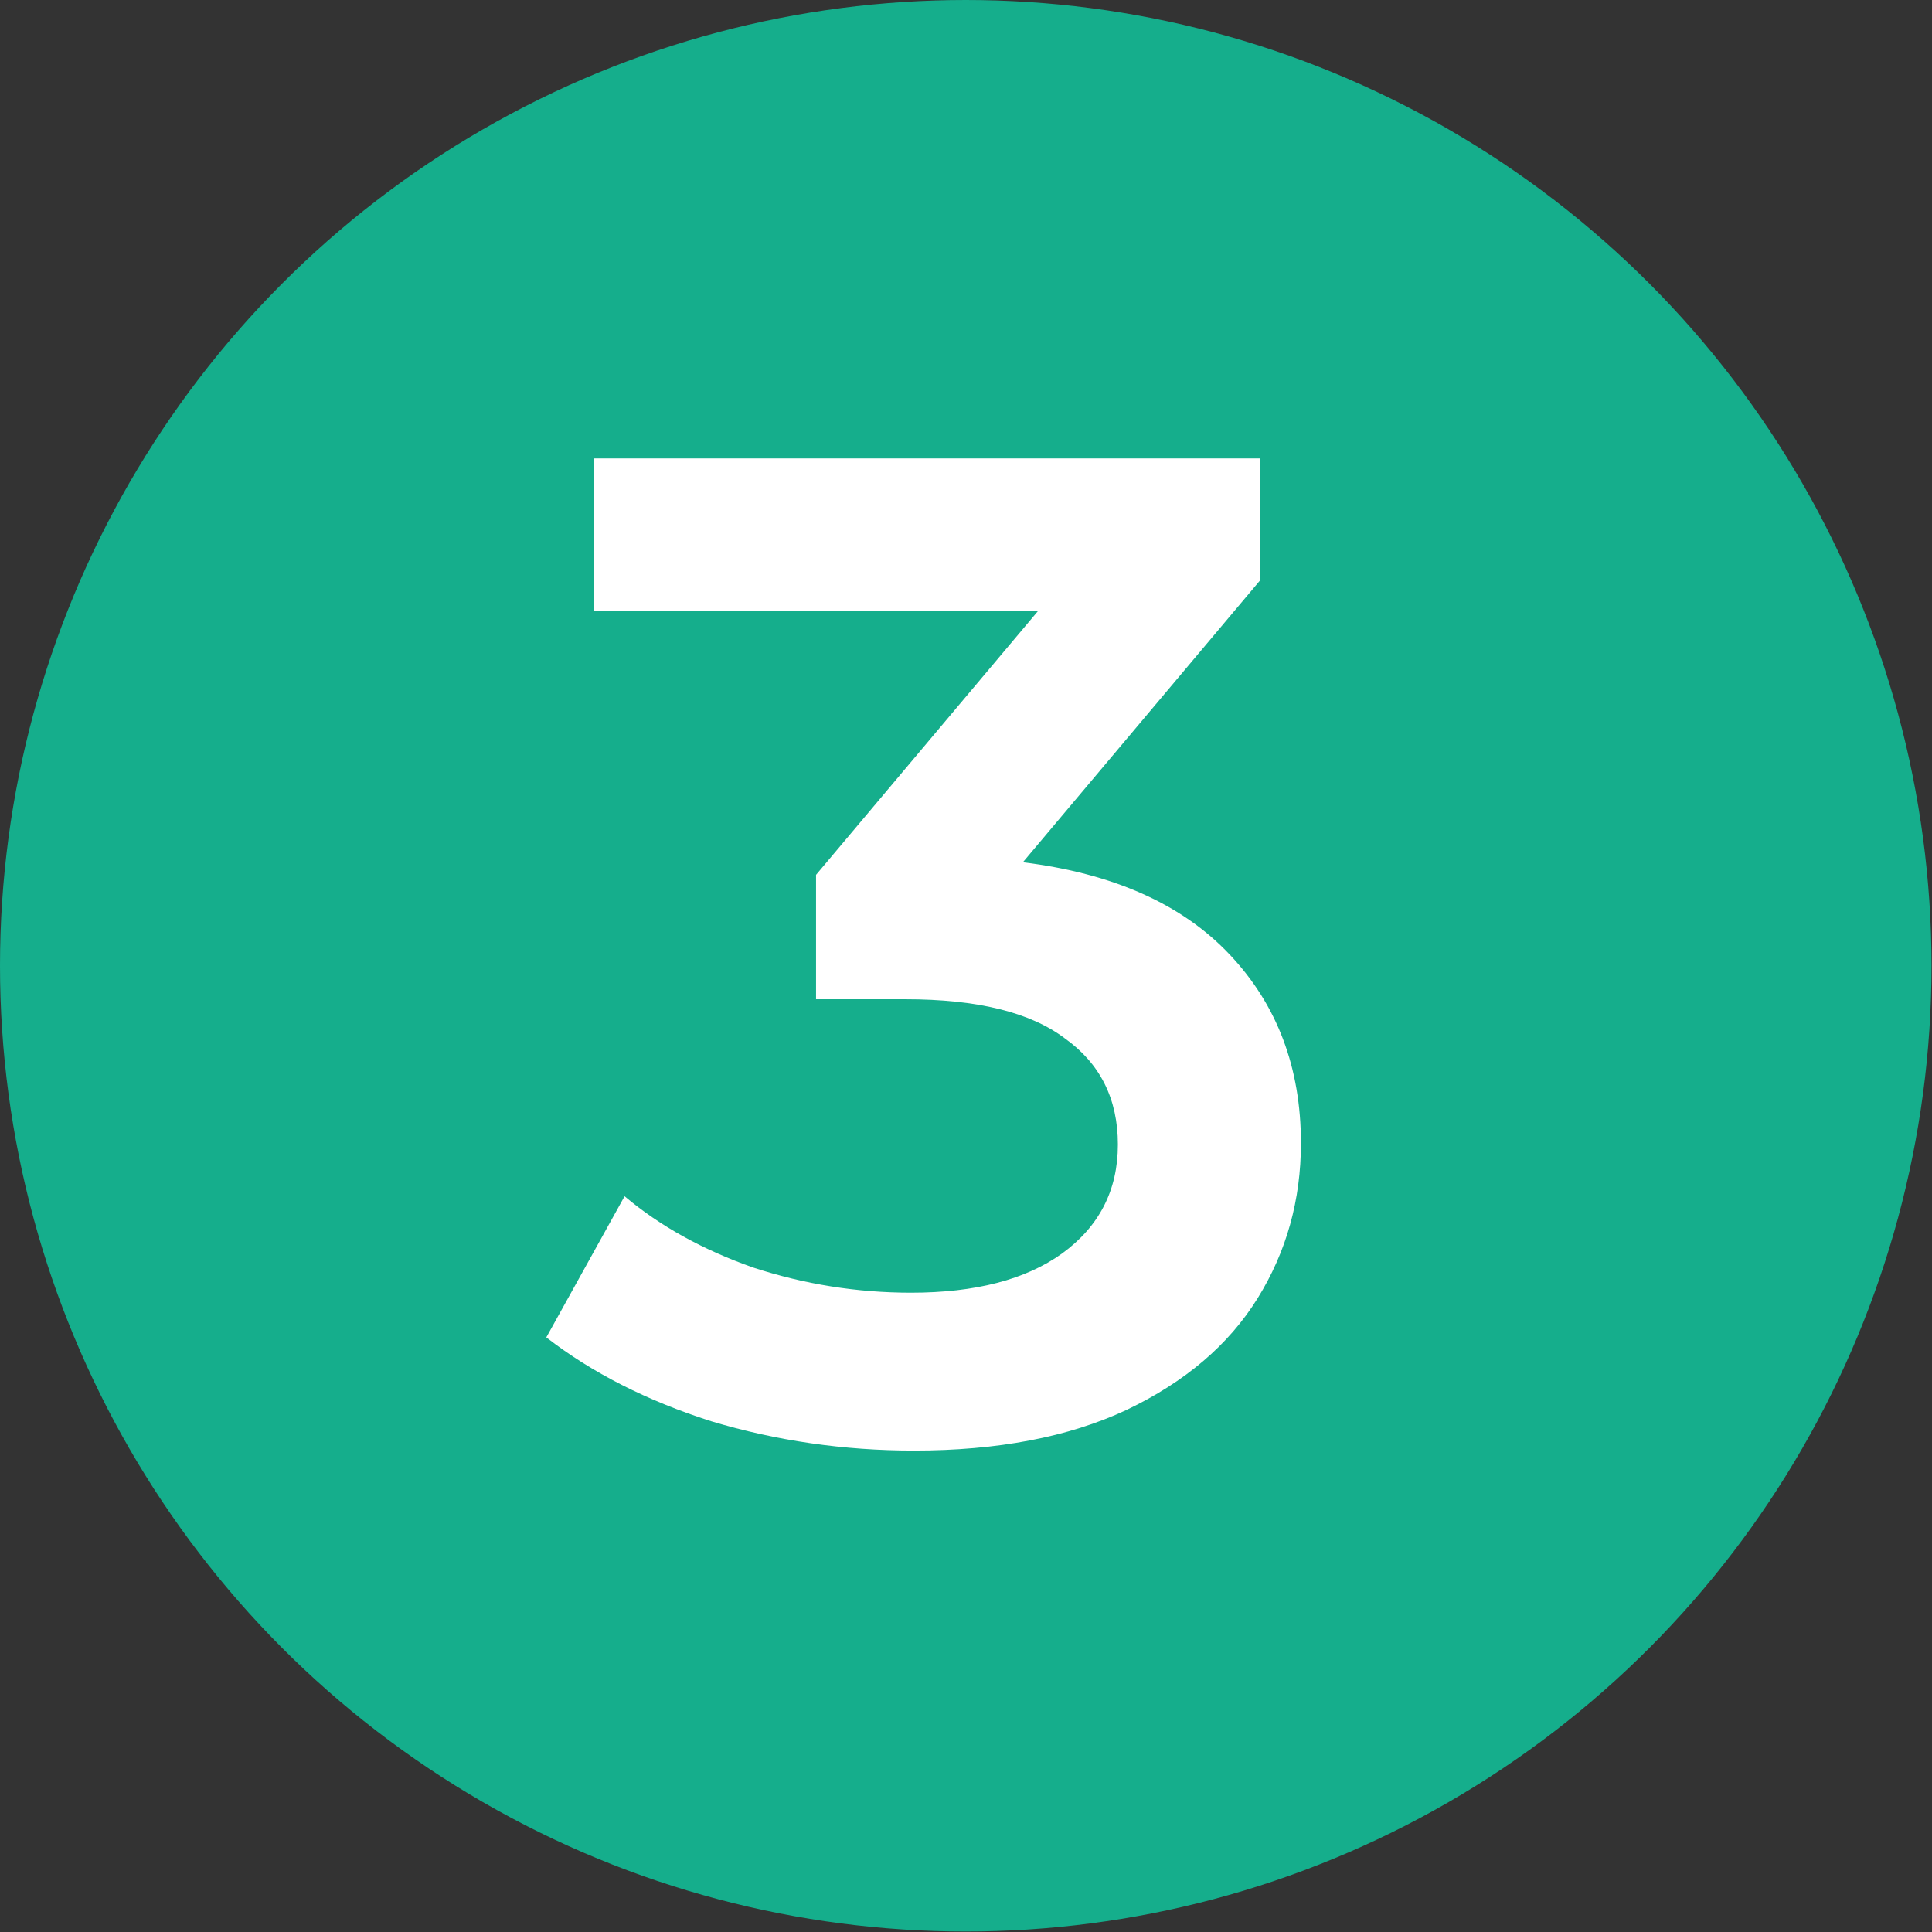
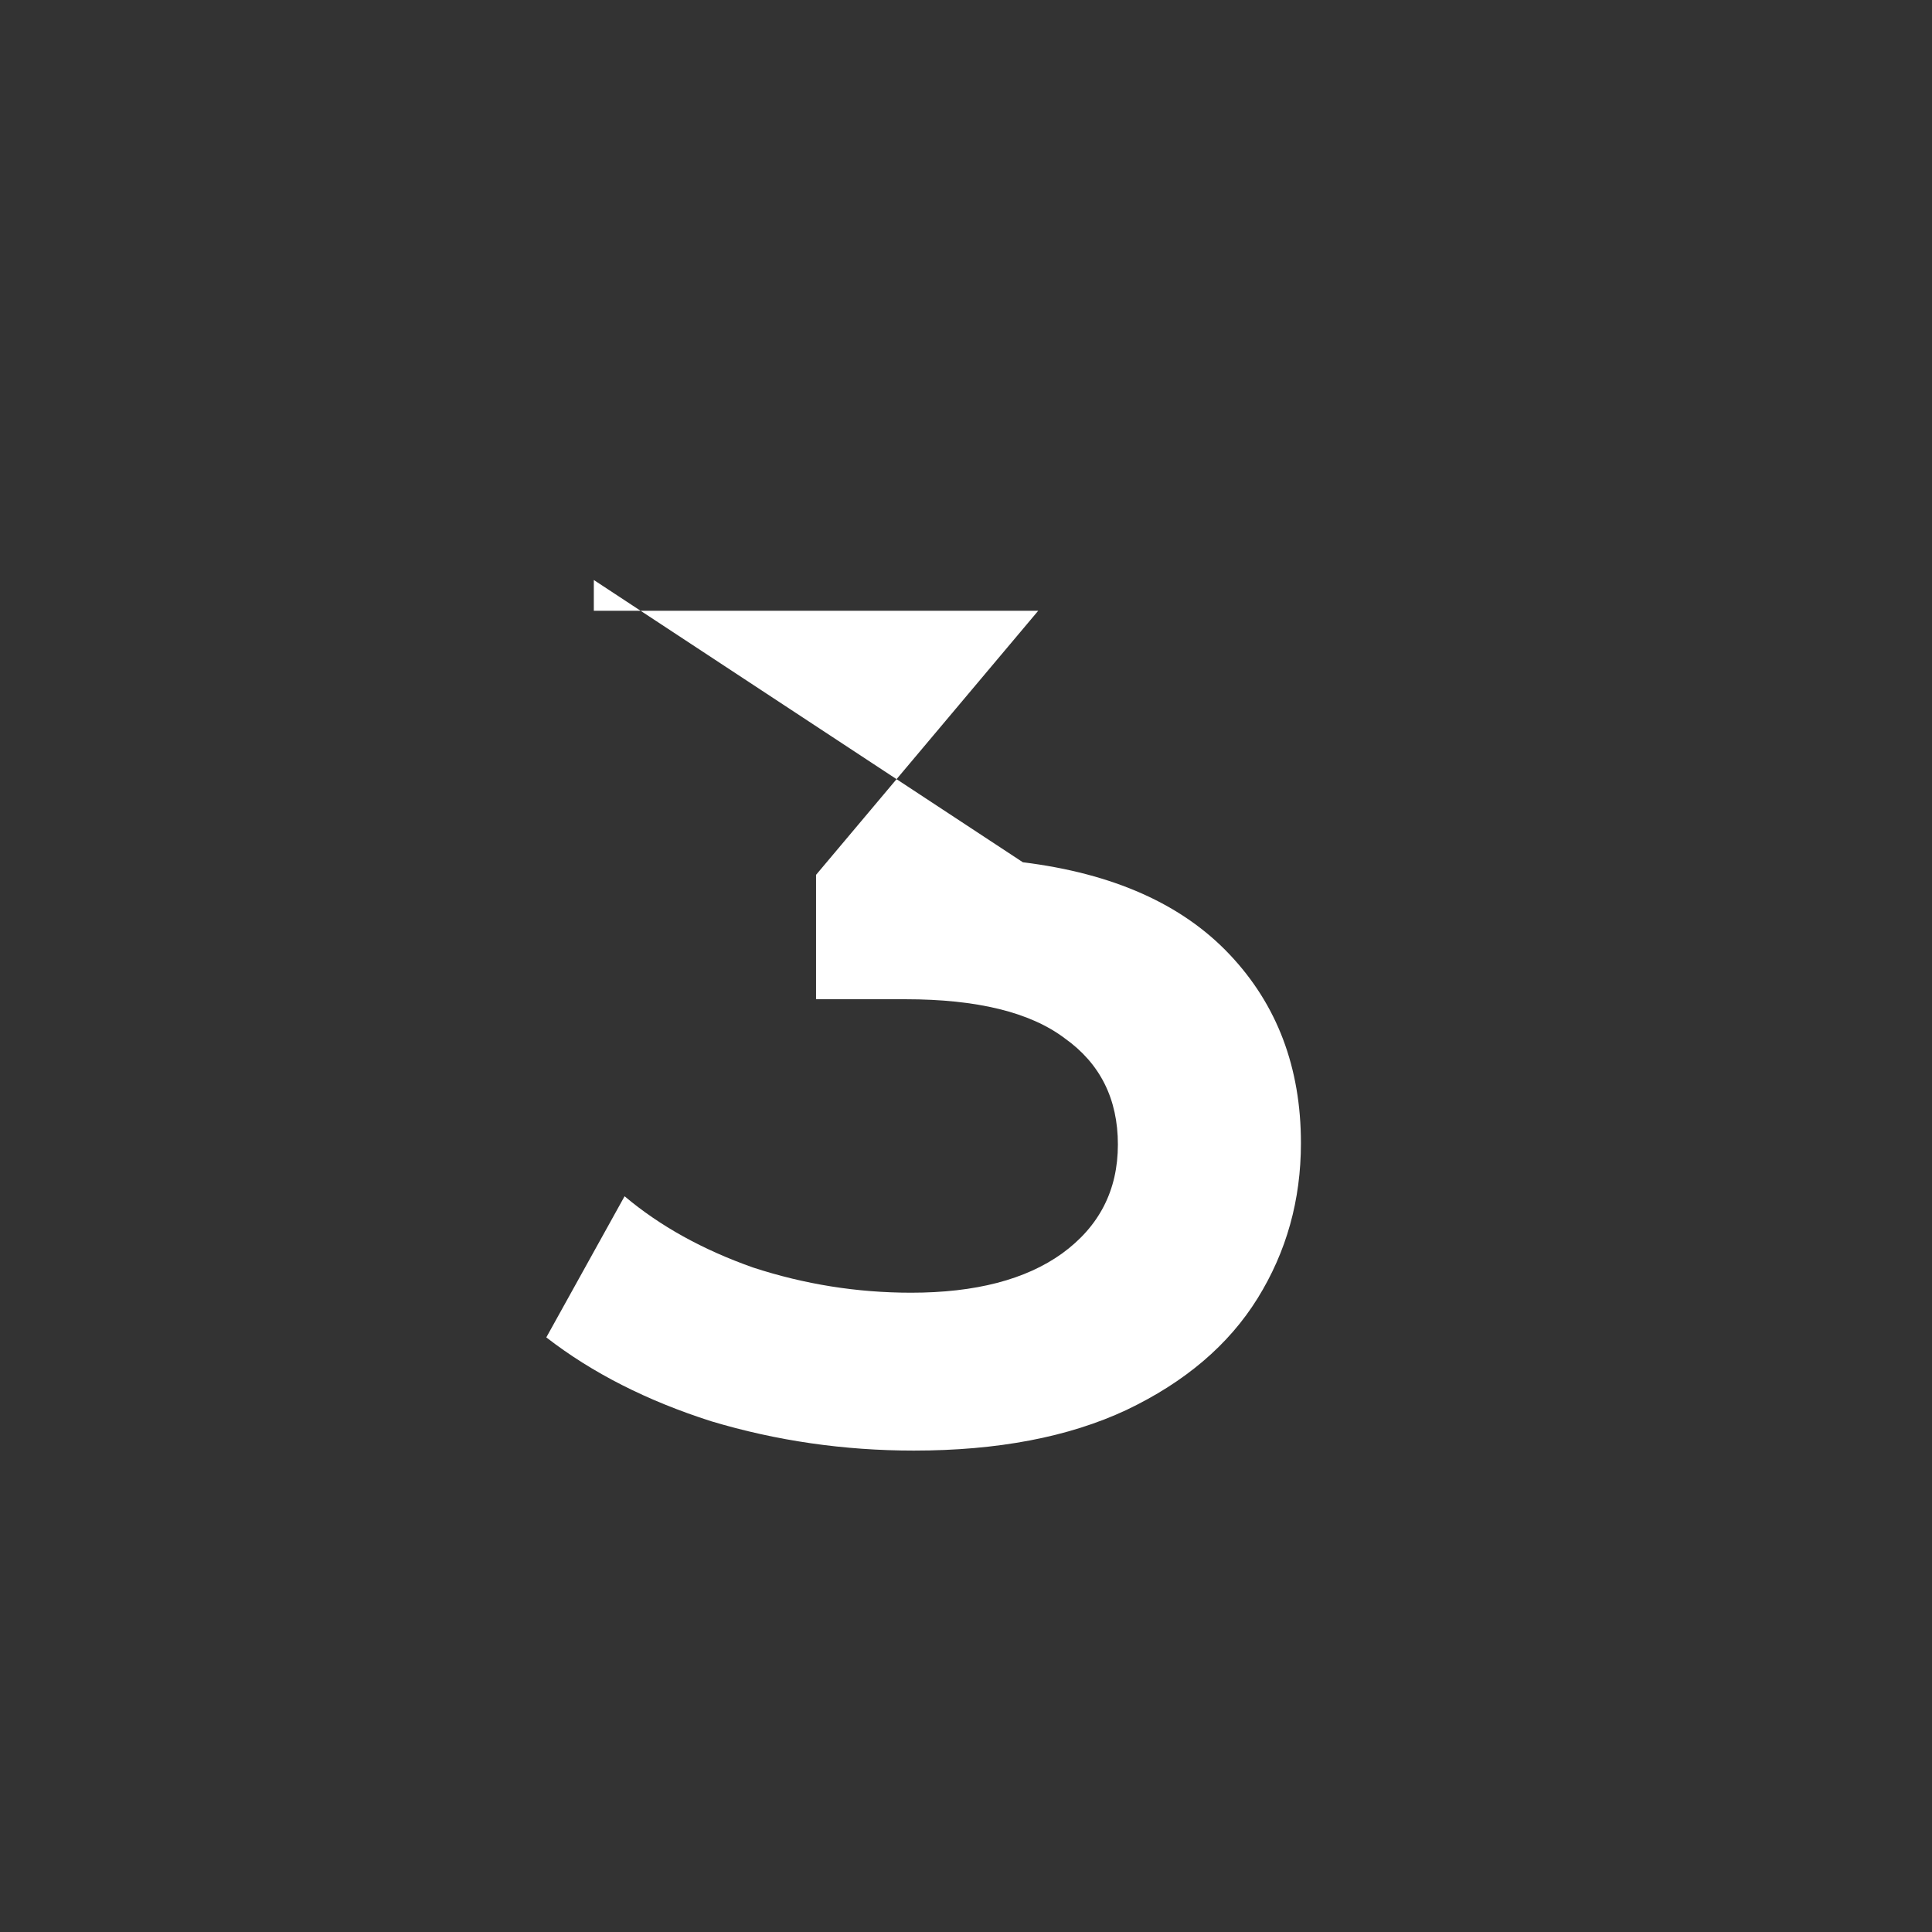
<svg xmlns="http://www.w3.org/2000/svg" width="39" height="39" viewBox="0 0 39 39" fill="none">
  <rect x="0" y="0" width="39" height="39" fill="#333333" stroke="none" />
-   <circle cx="19.495" cy="19.495" r="19.495" fill="#15AE8C" />
-   <path d="M20.648 17.406C22.472 17.632 23.863 18.252 24.822 19.268C25.782 20.283 26.261 21.553 26.261 23.076C26.261 24.223 25.97 25.267 25.387 26.207C24.804 27.148 23.92 27.9 22.735 28.464C21.569 29.009 20.14 29.282 18.447 29.282C17.037 29.282 15.673 29.085 14.357 28.69C13.059 28.276 11.95 27.712 11.028 26.997L12.608 24.148C13.322 24.75 14.188 25.229 15.203 25.587C16.238 25.925 17.3 26.095 18.391 26.095C19.688 26.095 20.704 25.831 21.437 25.305C22.19 24.759 22.566 24.026 22.566 23.104C22.566 22.183 22.208 21.468 21.494 20.96C20.798 20.434 19.726 20.171 18.278 20.171H16.473V17.66L20.958 12.329H11.987V9.254H25.443V11.708L20.648 17.406Z" fill="white" />
+   <path d="M20.648 17.406C22.472 17.632 23.863 18.252 24.822 19.268C25.782 20.283 26.261 21.553 26.261 23.076C26.261 24.223 25.97 25.267 25.387 26.207C24.804 27.148 23.92 27.9 22.735 28.464C21.569 29.009 20.14 29.282 18.447 29.282C17.037 29.282 15.673 29.085 14.357 28.69C13.059 28.276 11.95 27.712 11.028 26.997L12.608 24.148C13.322 24.75 14.188 25.229 15.203 25.587C16.238 25.925 17.3 26.095 18.391 26.095C19.688 26.095 20.704 25.831 21.437 25.305C22.19 24.759 22.566 24.026 22.566 23.104C22.566 22.183 22.208 21.468 21.494 20.96C20.798 20.434 19.726 20.171 18.278 20.171H16.473V17.66L20.958 12.329H11.987V9.254V11.708L20.648 17.406Z" fill="white" />
</svg>